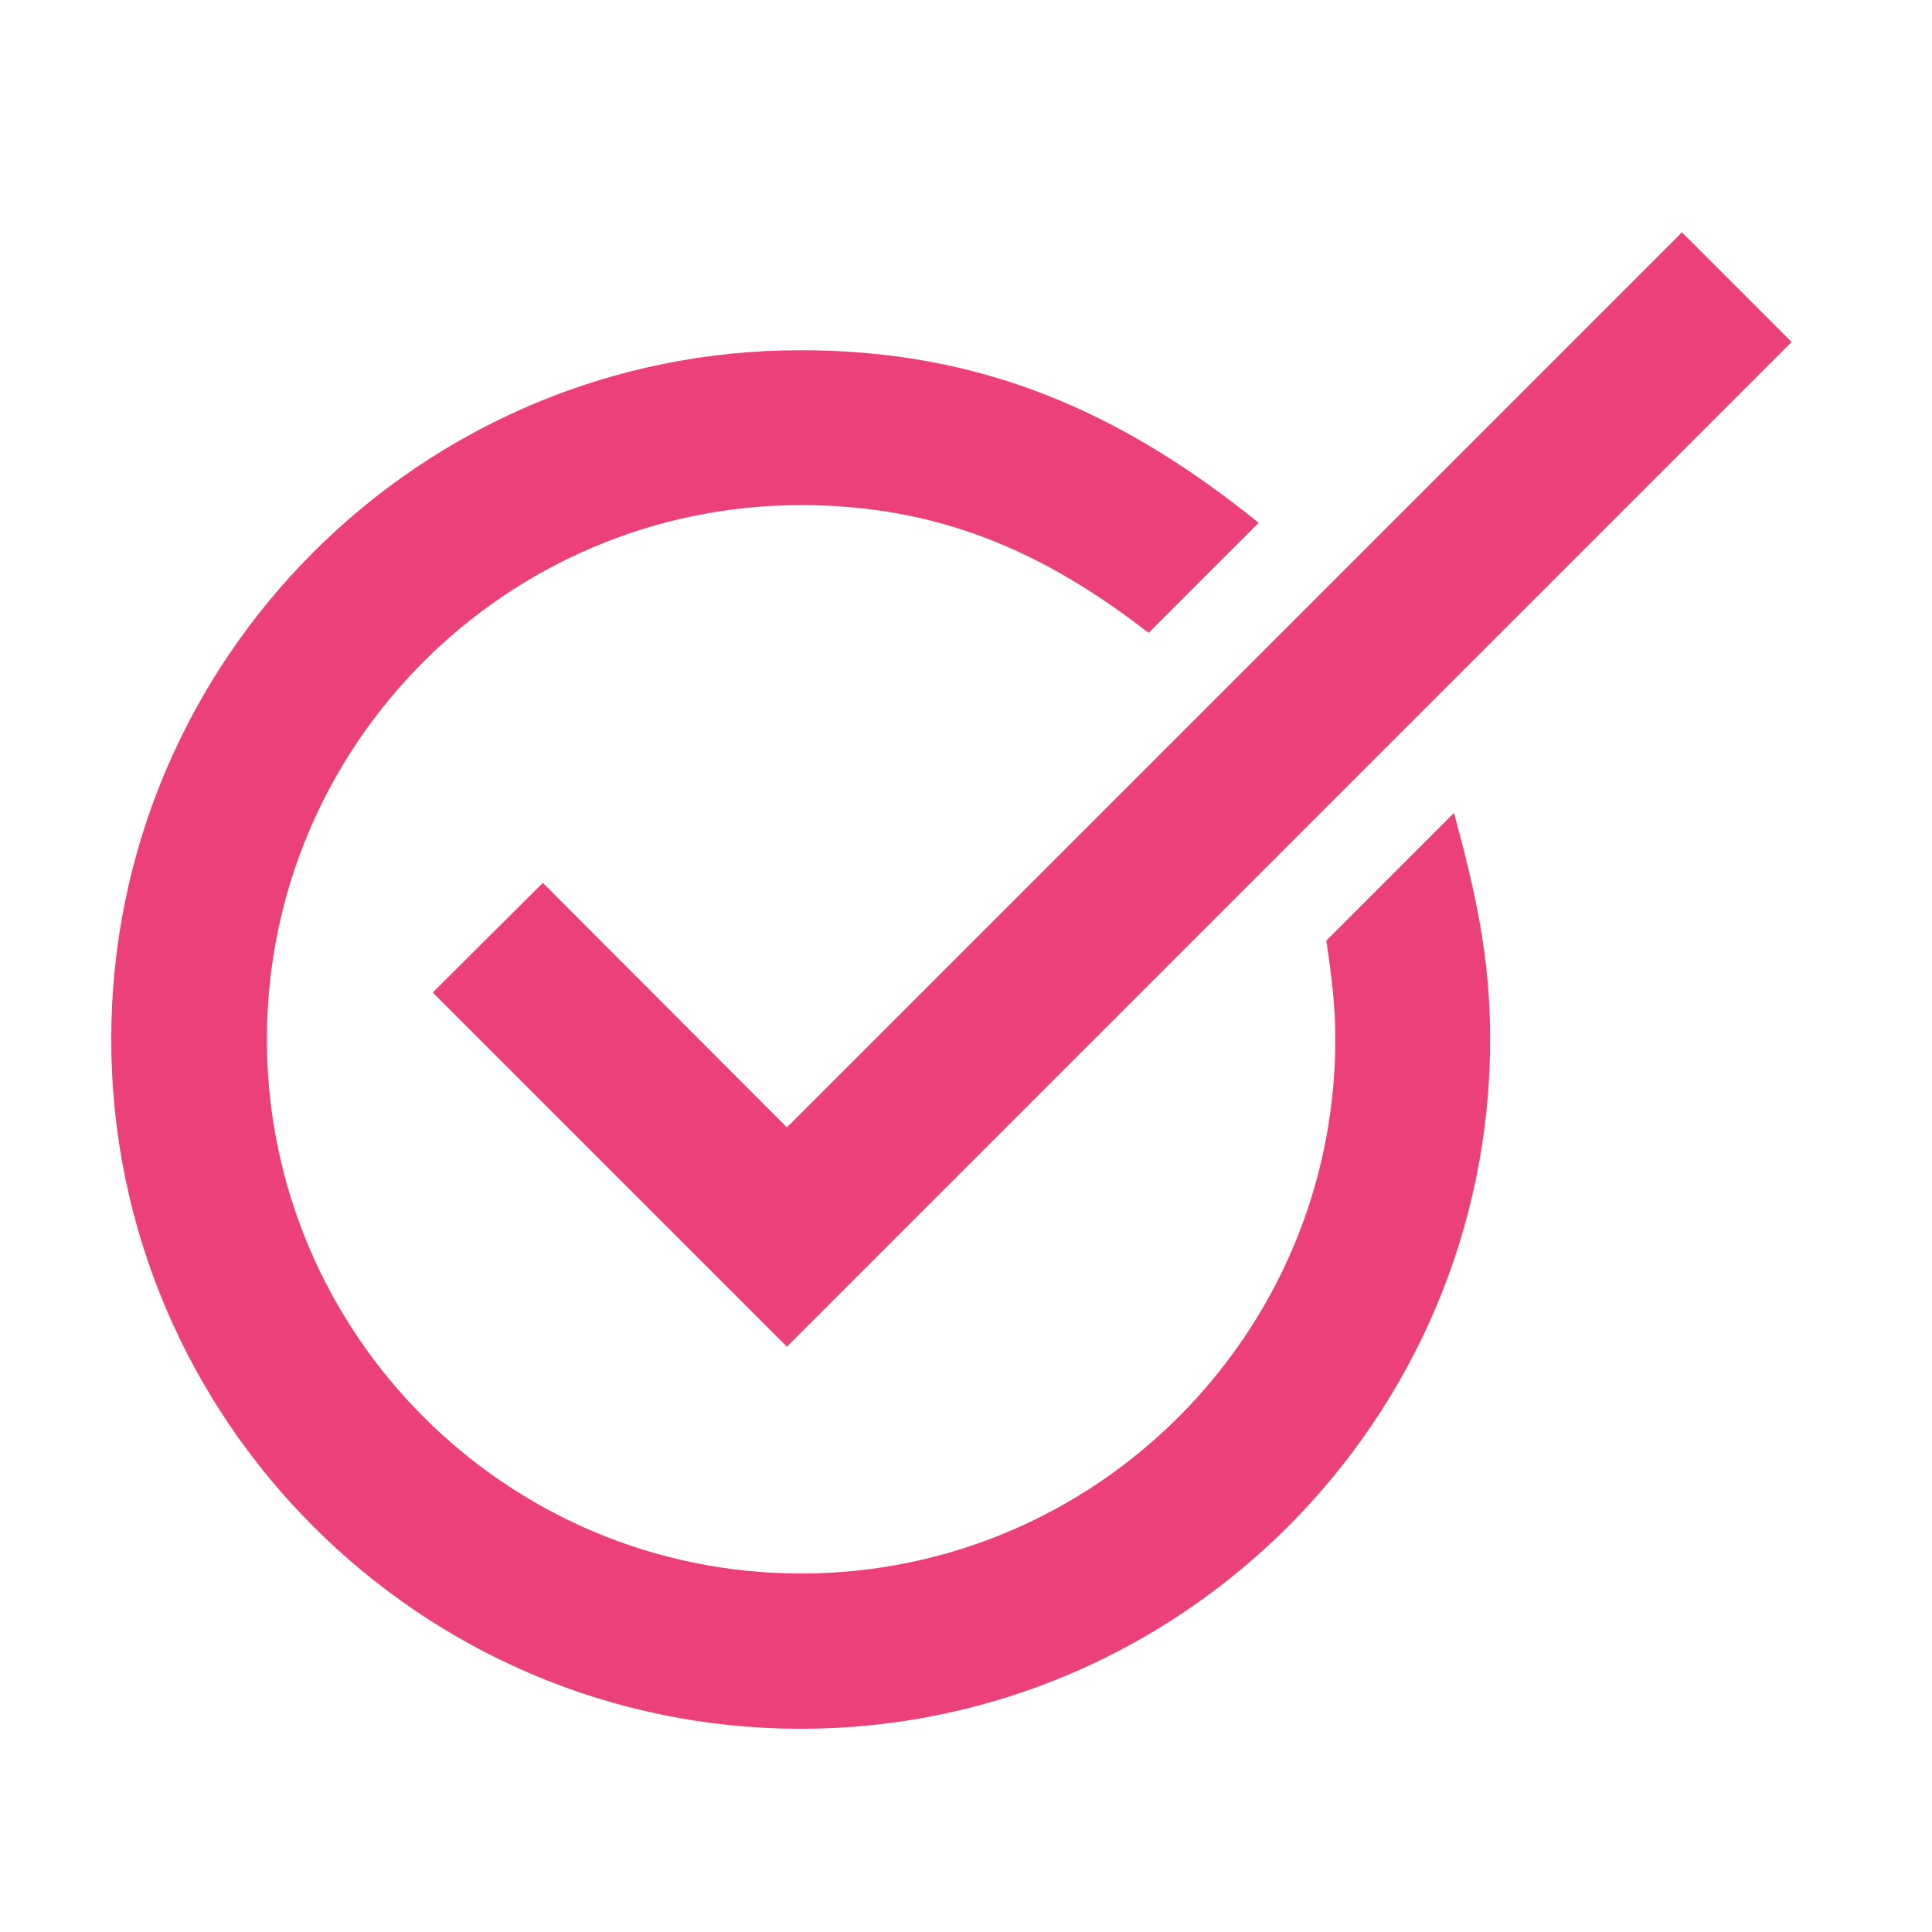
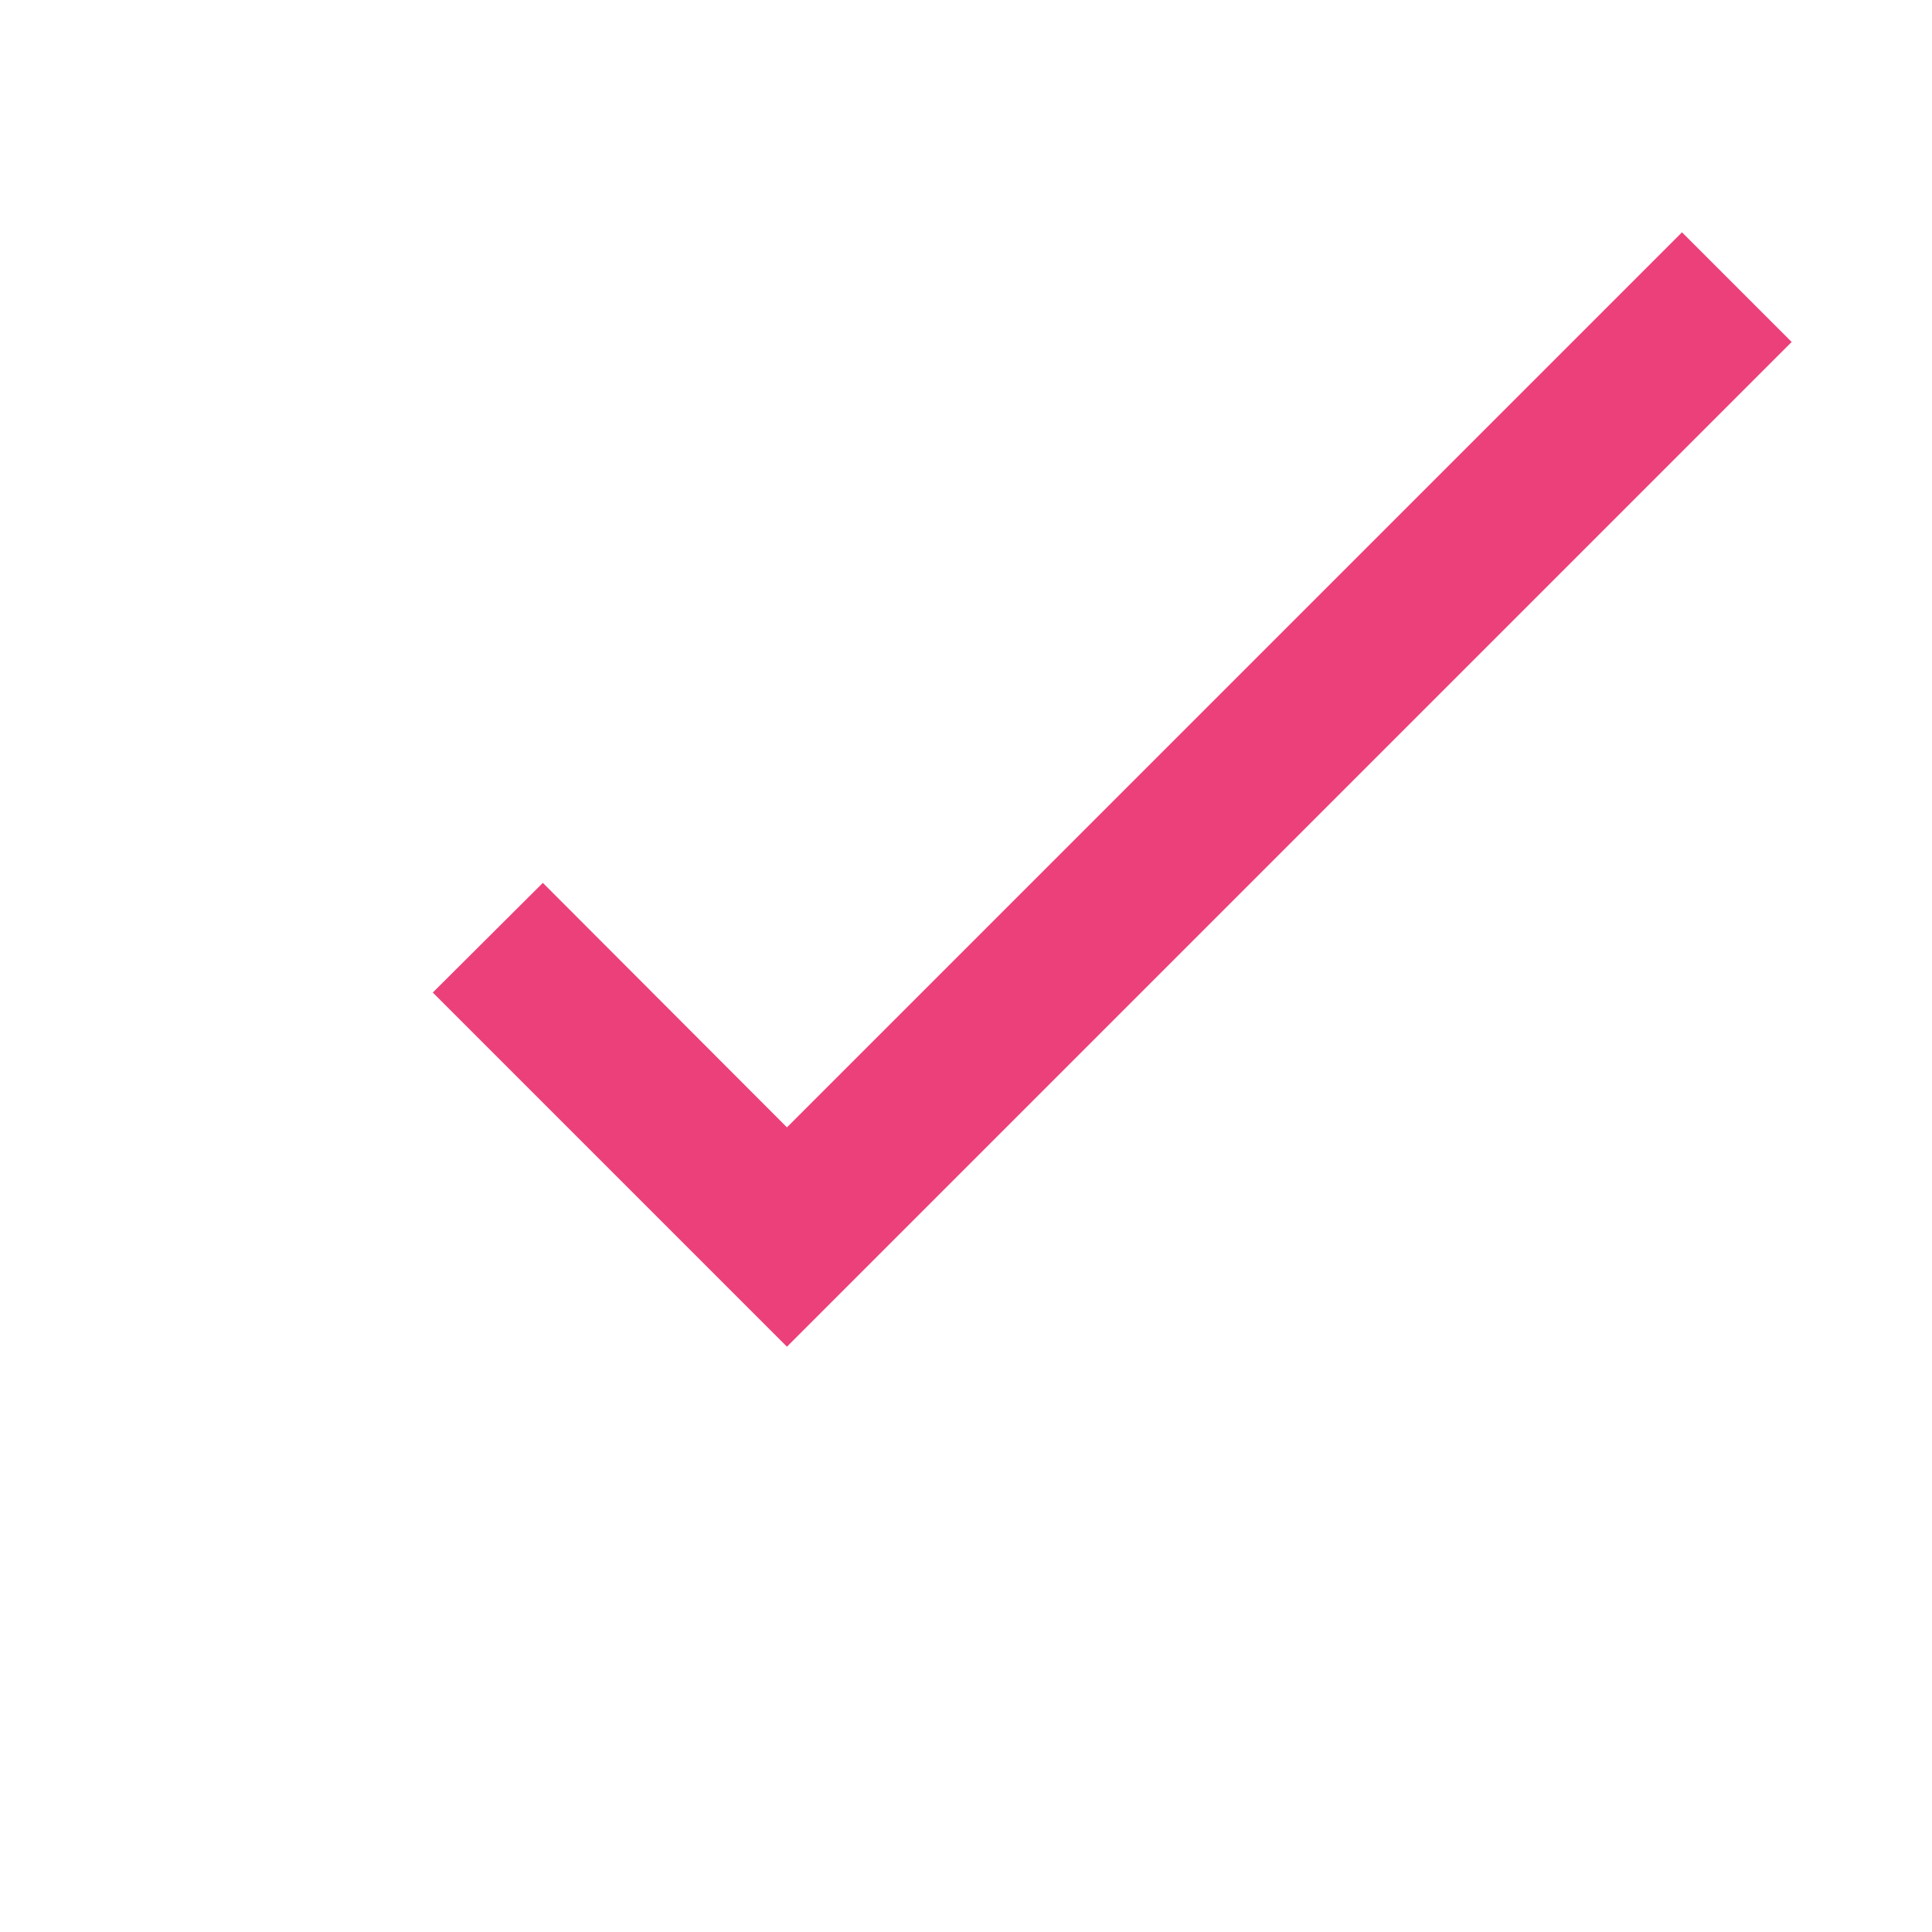
<svg xmlns="http://www.w3.org/2000/svg" id="Layer_1" enable-background="new 0 0 491.5 491.5" height="512" viewBox="0 0 491.5 491.5" width="512">
  <g fill="#ec407a">
    <path d="m200.2 286.8-62.1-62.2-28 27.9 90.1 90.1 255.6-255.6-27.9-27.9z" />
-     <path d="m337.4 239.3c1.3 8.5 2.3 16.4 2.3 25.1 0 75-61 135.9-135.9 135.9-75 0-135.9-61-135.9-135.9 0-75 61-135.9 135.9-135.9 34.6 0 61.5 11.6 88.4 32.5l28-28c-35-28.3-70.6-43.9-116.4-43.9-96.8-.1-175.5 78.6-175.5 175.3s78.7 175.4 175.4 175.4 175.4-78.7 175.4-175.4c0-21.2-3.8-37.6-9.2-57.6z" />
  </g>
</svg>